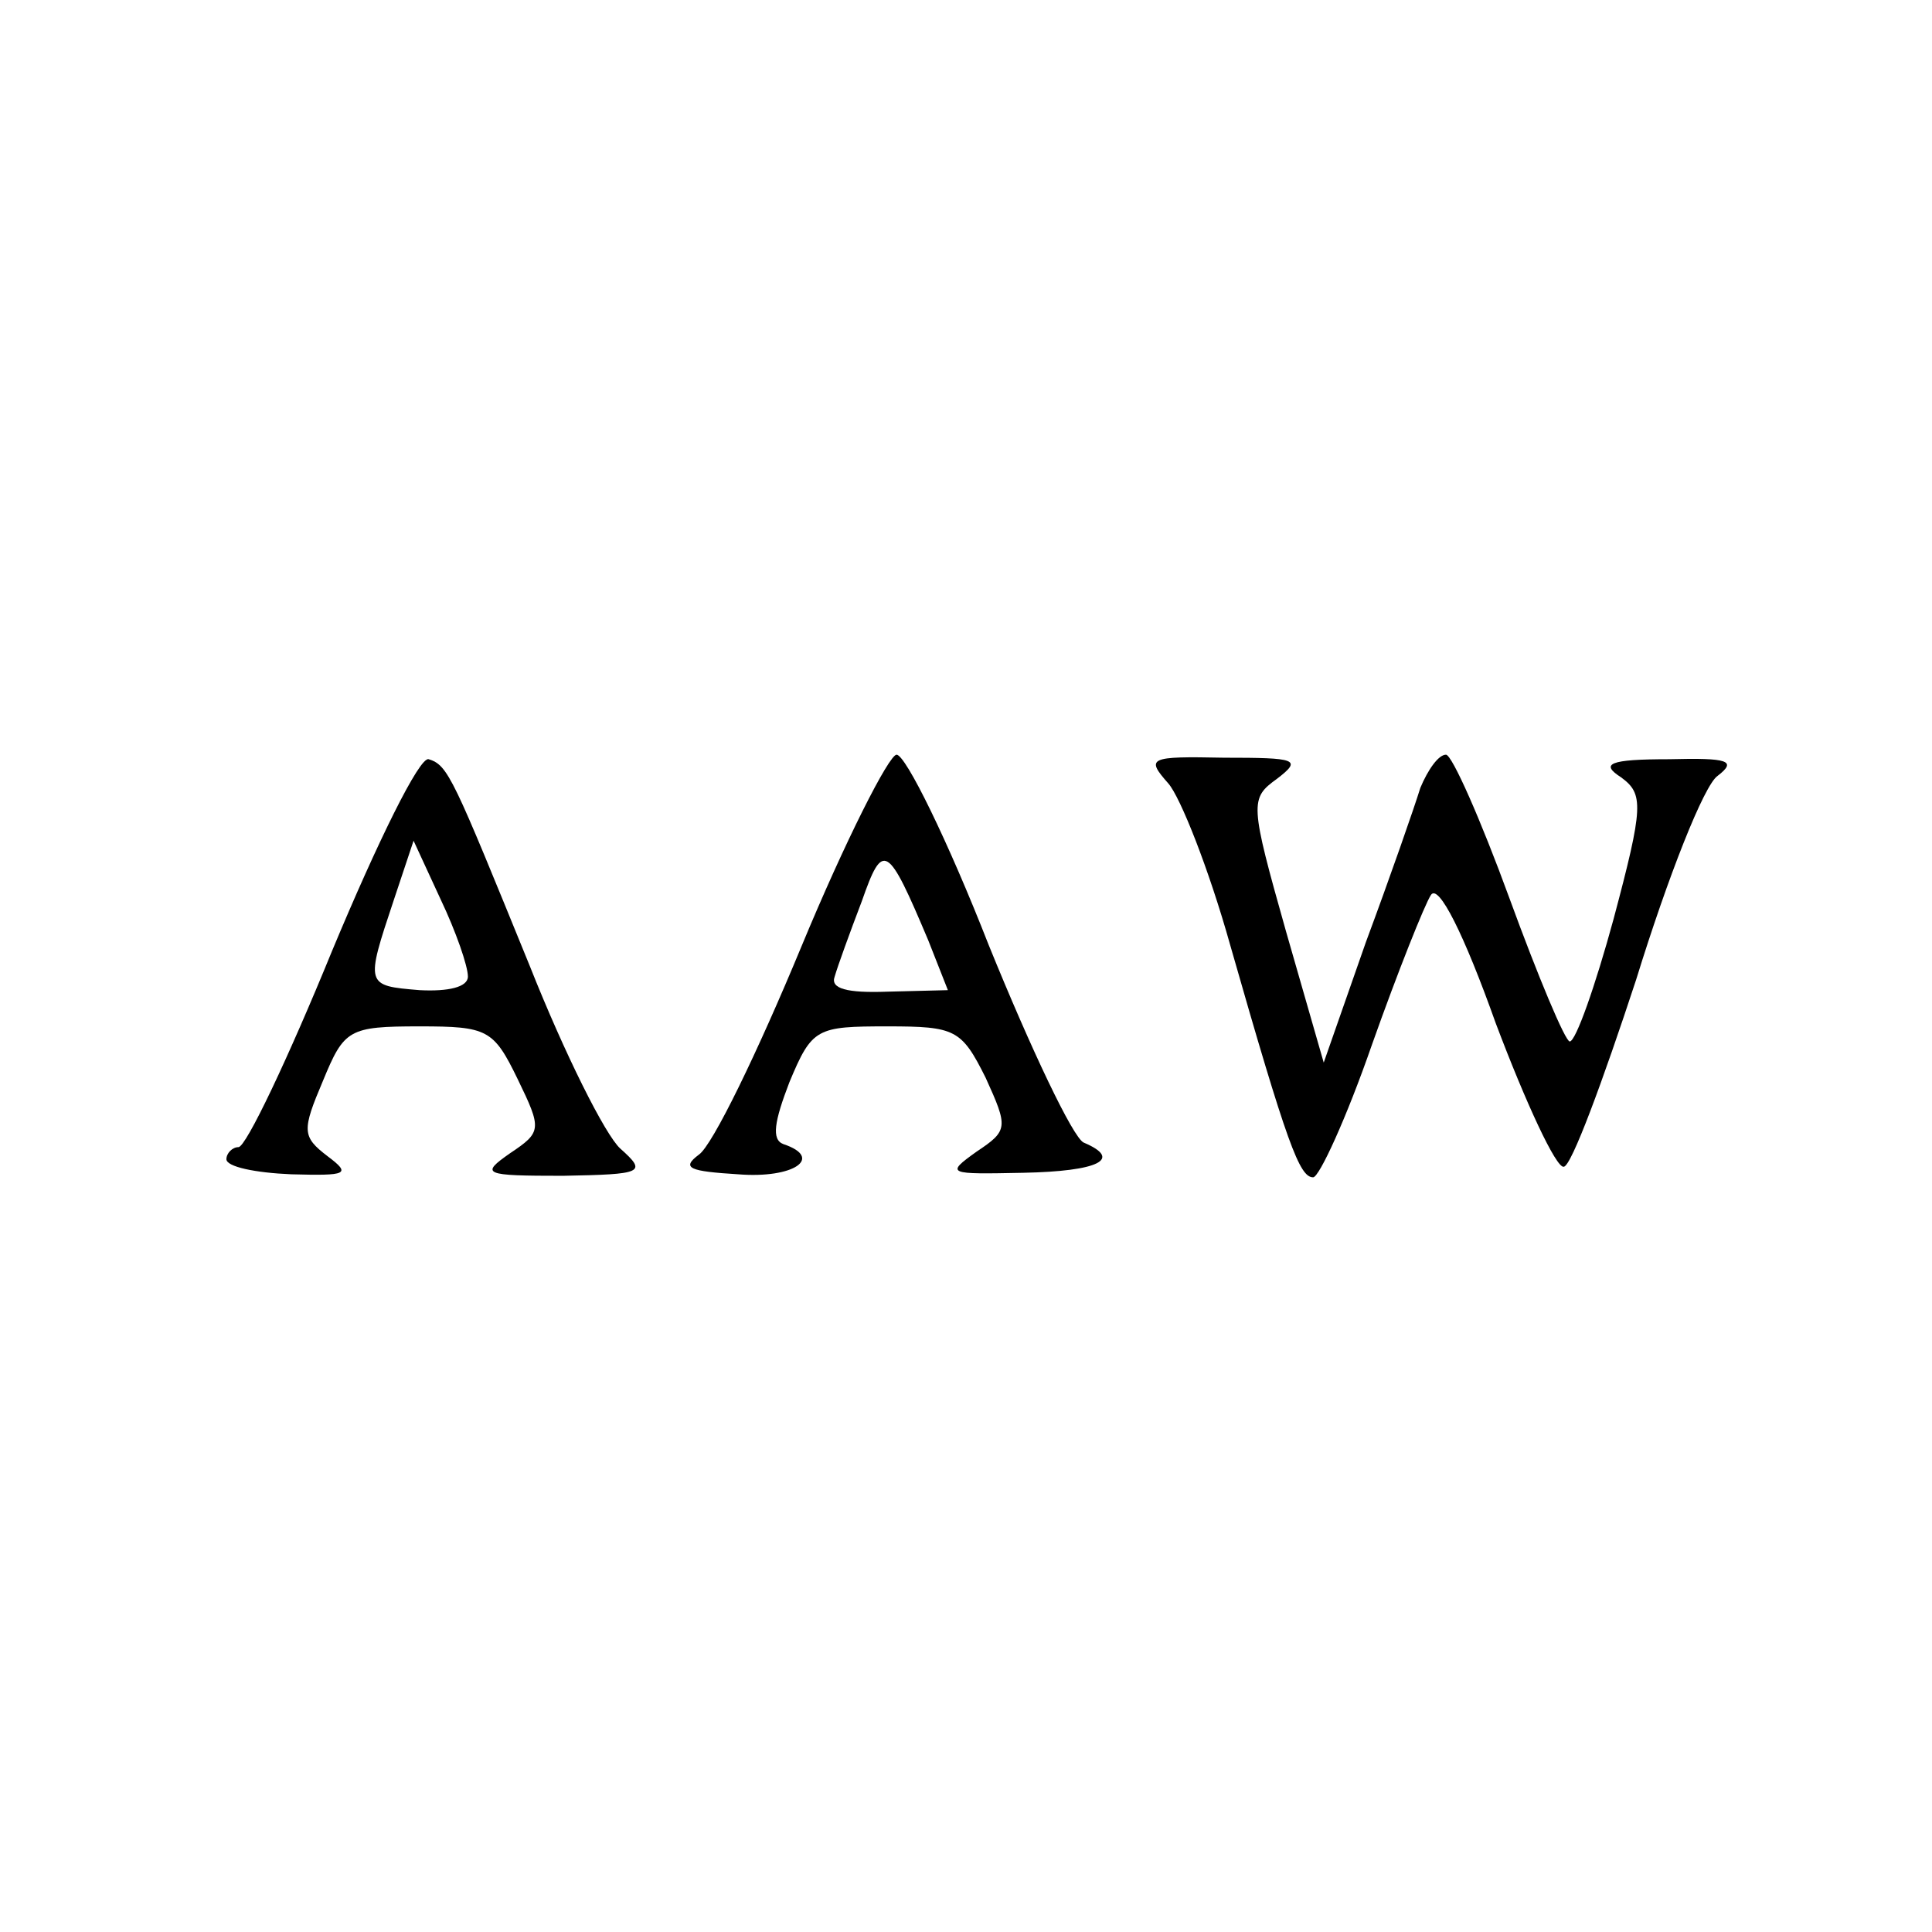
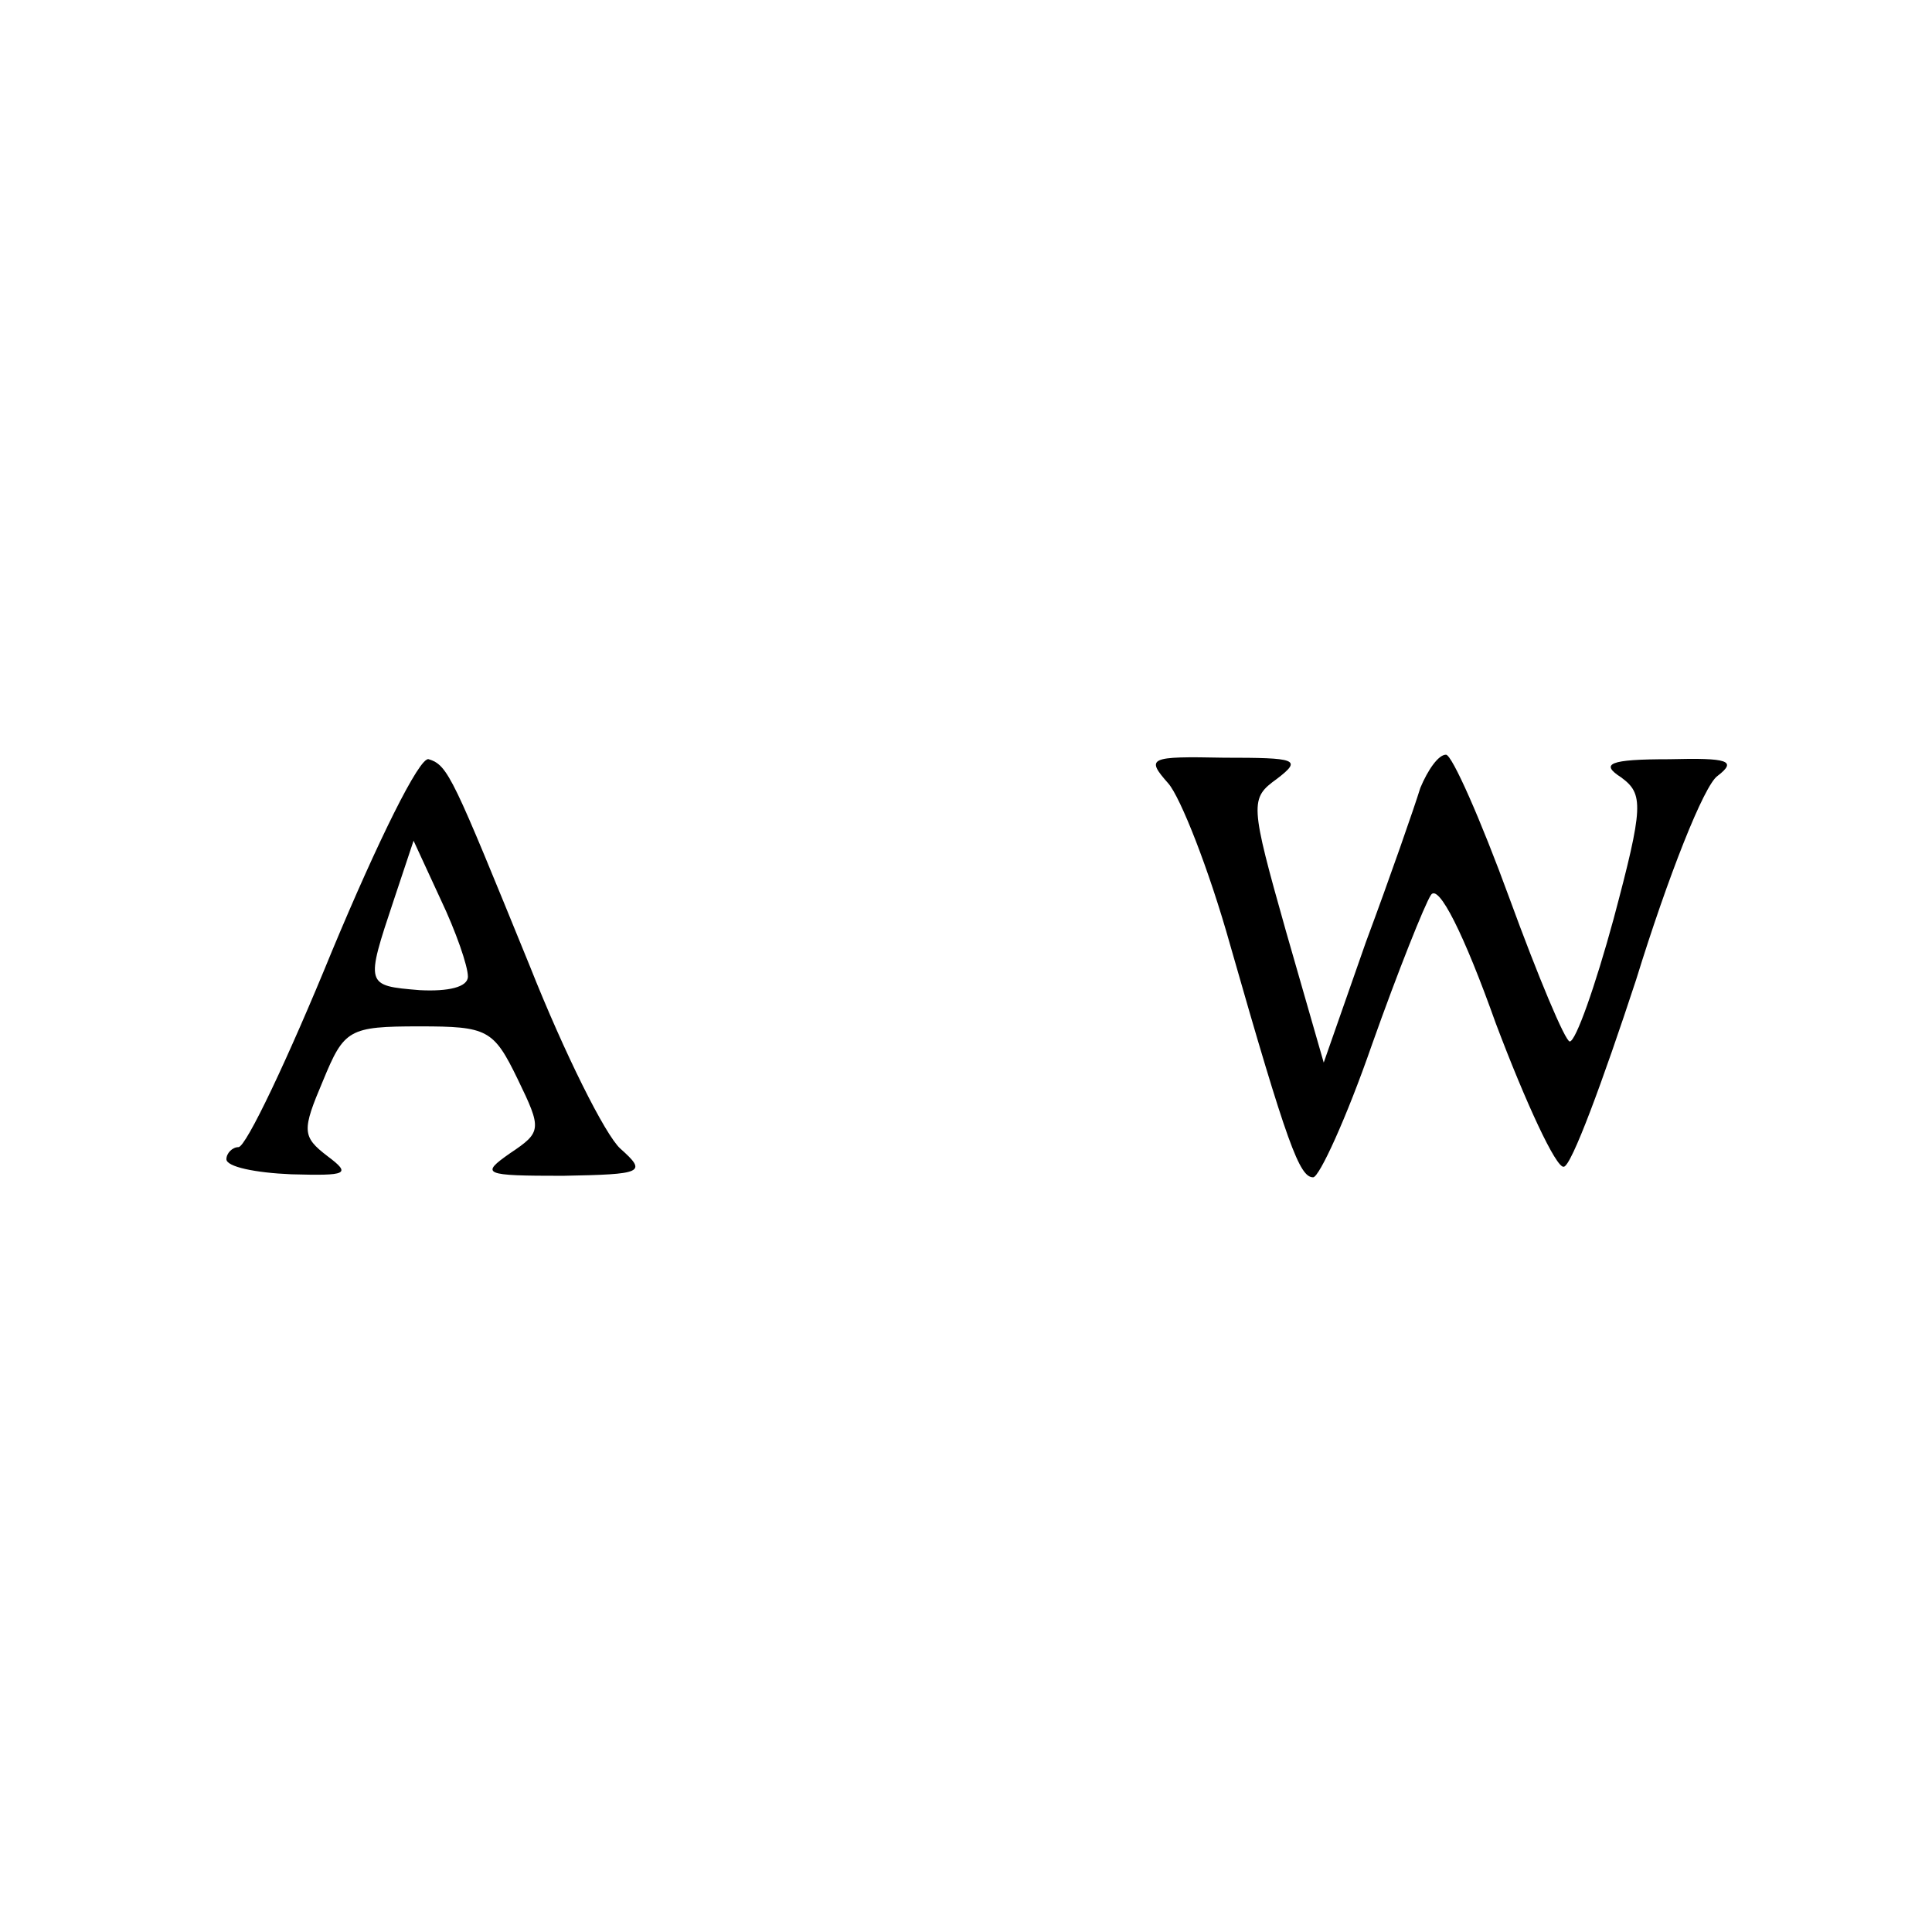
<svg xmlns="http://www.w3.org/2000/svg" version="1.0" width="128pt" height="128pt" viewBox="0 0 128 128" preserveAspectRatio="xMidYMid meet">
  <g transform="translate(0,128) scale(0.1,-0.1)" fill="#000000" stroke="none">
    <path d="M220 650 c-29 -71 -57 -130 -62 -130 -4 0 -8 -4 -8 -8 0 -5 19 -9 43 -10 37 -1 40 0 24 12 -17 13 -17 17 -3 50 14 34 17 36 64 36 45 0 49 -2 65 -35 16 -33 16 -35 -5 -49 -20 -14 -18 -15 35 -15 53 1 56 2 38 18 -10 9 -37 63 -60 121 -51 125 -54 133 -67 137 -6 2 -34 -55 -64 -127z m90 -17 c0 -7 -13 -10 -32 -9 -36 3 -36 3 -17 60 l13 39 18 -39 c10 -21 18 -44 18 -51z" />
-     <path d="M531 653 c-29 -70 -59 -132 -68 -138 -12 -9 -6 -11 26 -13 37 -3 57 11 30 20 -8 3 -6 15 4 41 15 36 18 37 65 37 45 0 49 -2 65 -34 15 -33 15 -35 -6 -49 -21 -15 -19 -15 31 -14 50 1 66 9 40 20 -7 3 -35 62 -63 131 -27 69 -55 126 -61 126 -5 0 -34 -57 -63 -127z m84 4 l13 -33 -40 -1 c-27 -1 -38 2 -35 10 2 7 10 29 18 50 14 40 17 38 44 -26z" />
    <path d="M774 761 c8 -9 27 -57 41 -107 38 -133 46 -154 55 -154 4 0 22 39 39 88 17 48 35 93 39 99 5 8 22 -26 43 -85 20 -53 40 -96 45 -95 5 0 26 57 48 124 21 68 45 129 54 135 13 10 7 12 -32 11 -40 0 -46 -3 -32 -12 15 -11 15 -19 -5 -94 -12 -44 -25 -81 -29 -81 -3 0 -21 43 -40 95 -19 52 -38 95 -42 95 -5 0 -12 -10 -17 -22 -4 -13 -20 -59 -36 -102 l-28 -80 -25 87 c-24 85 -24 88 -6 101 17 13 13 14 -35 14 -50 1 -52 0 -37 -17z" />
  </g>
</svg>